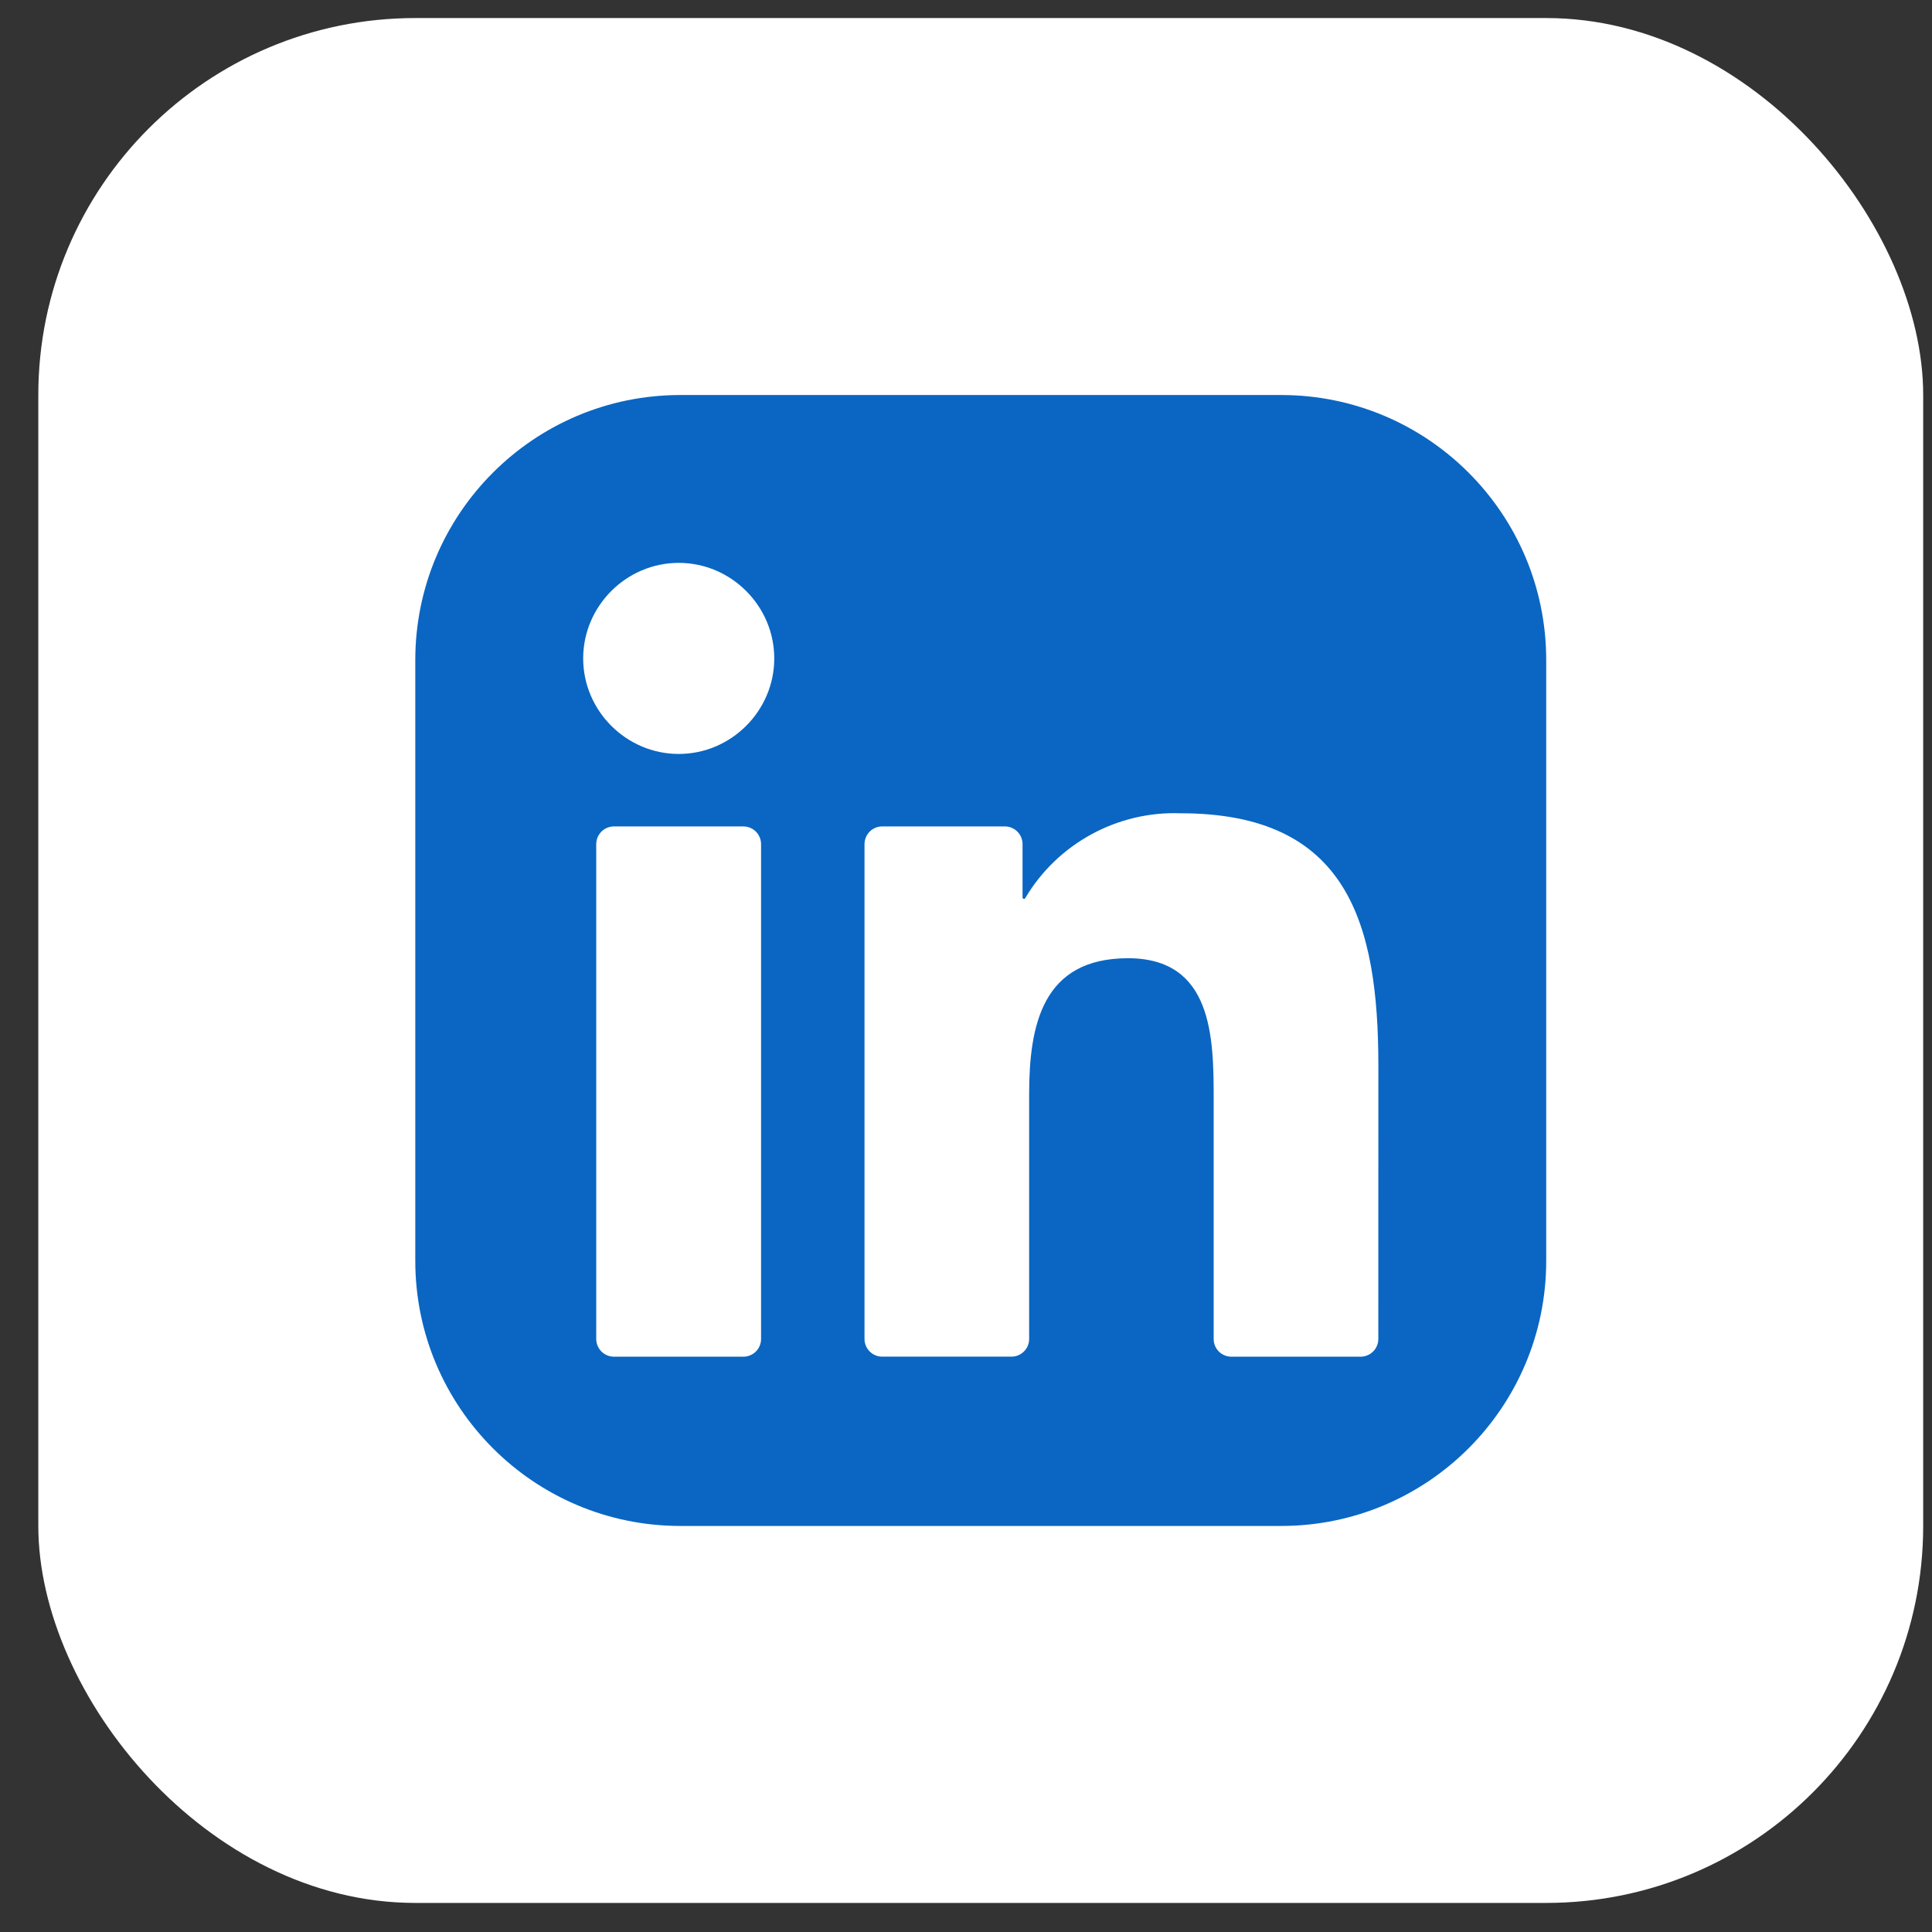
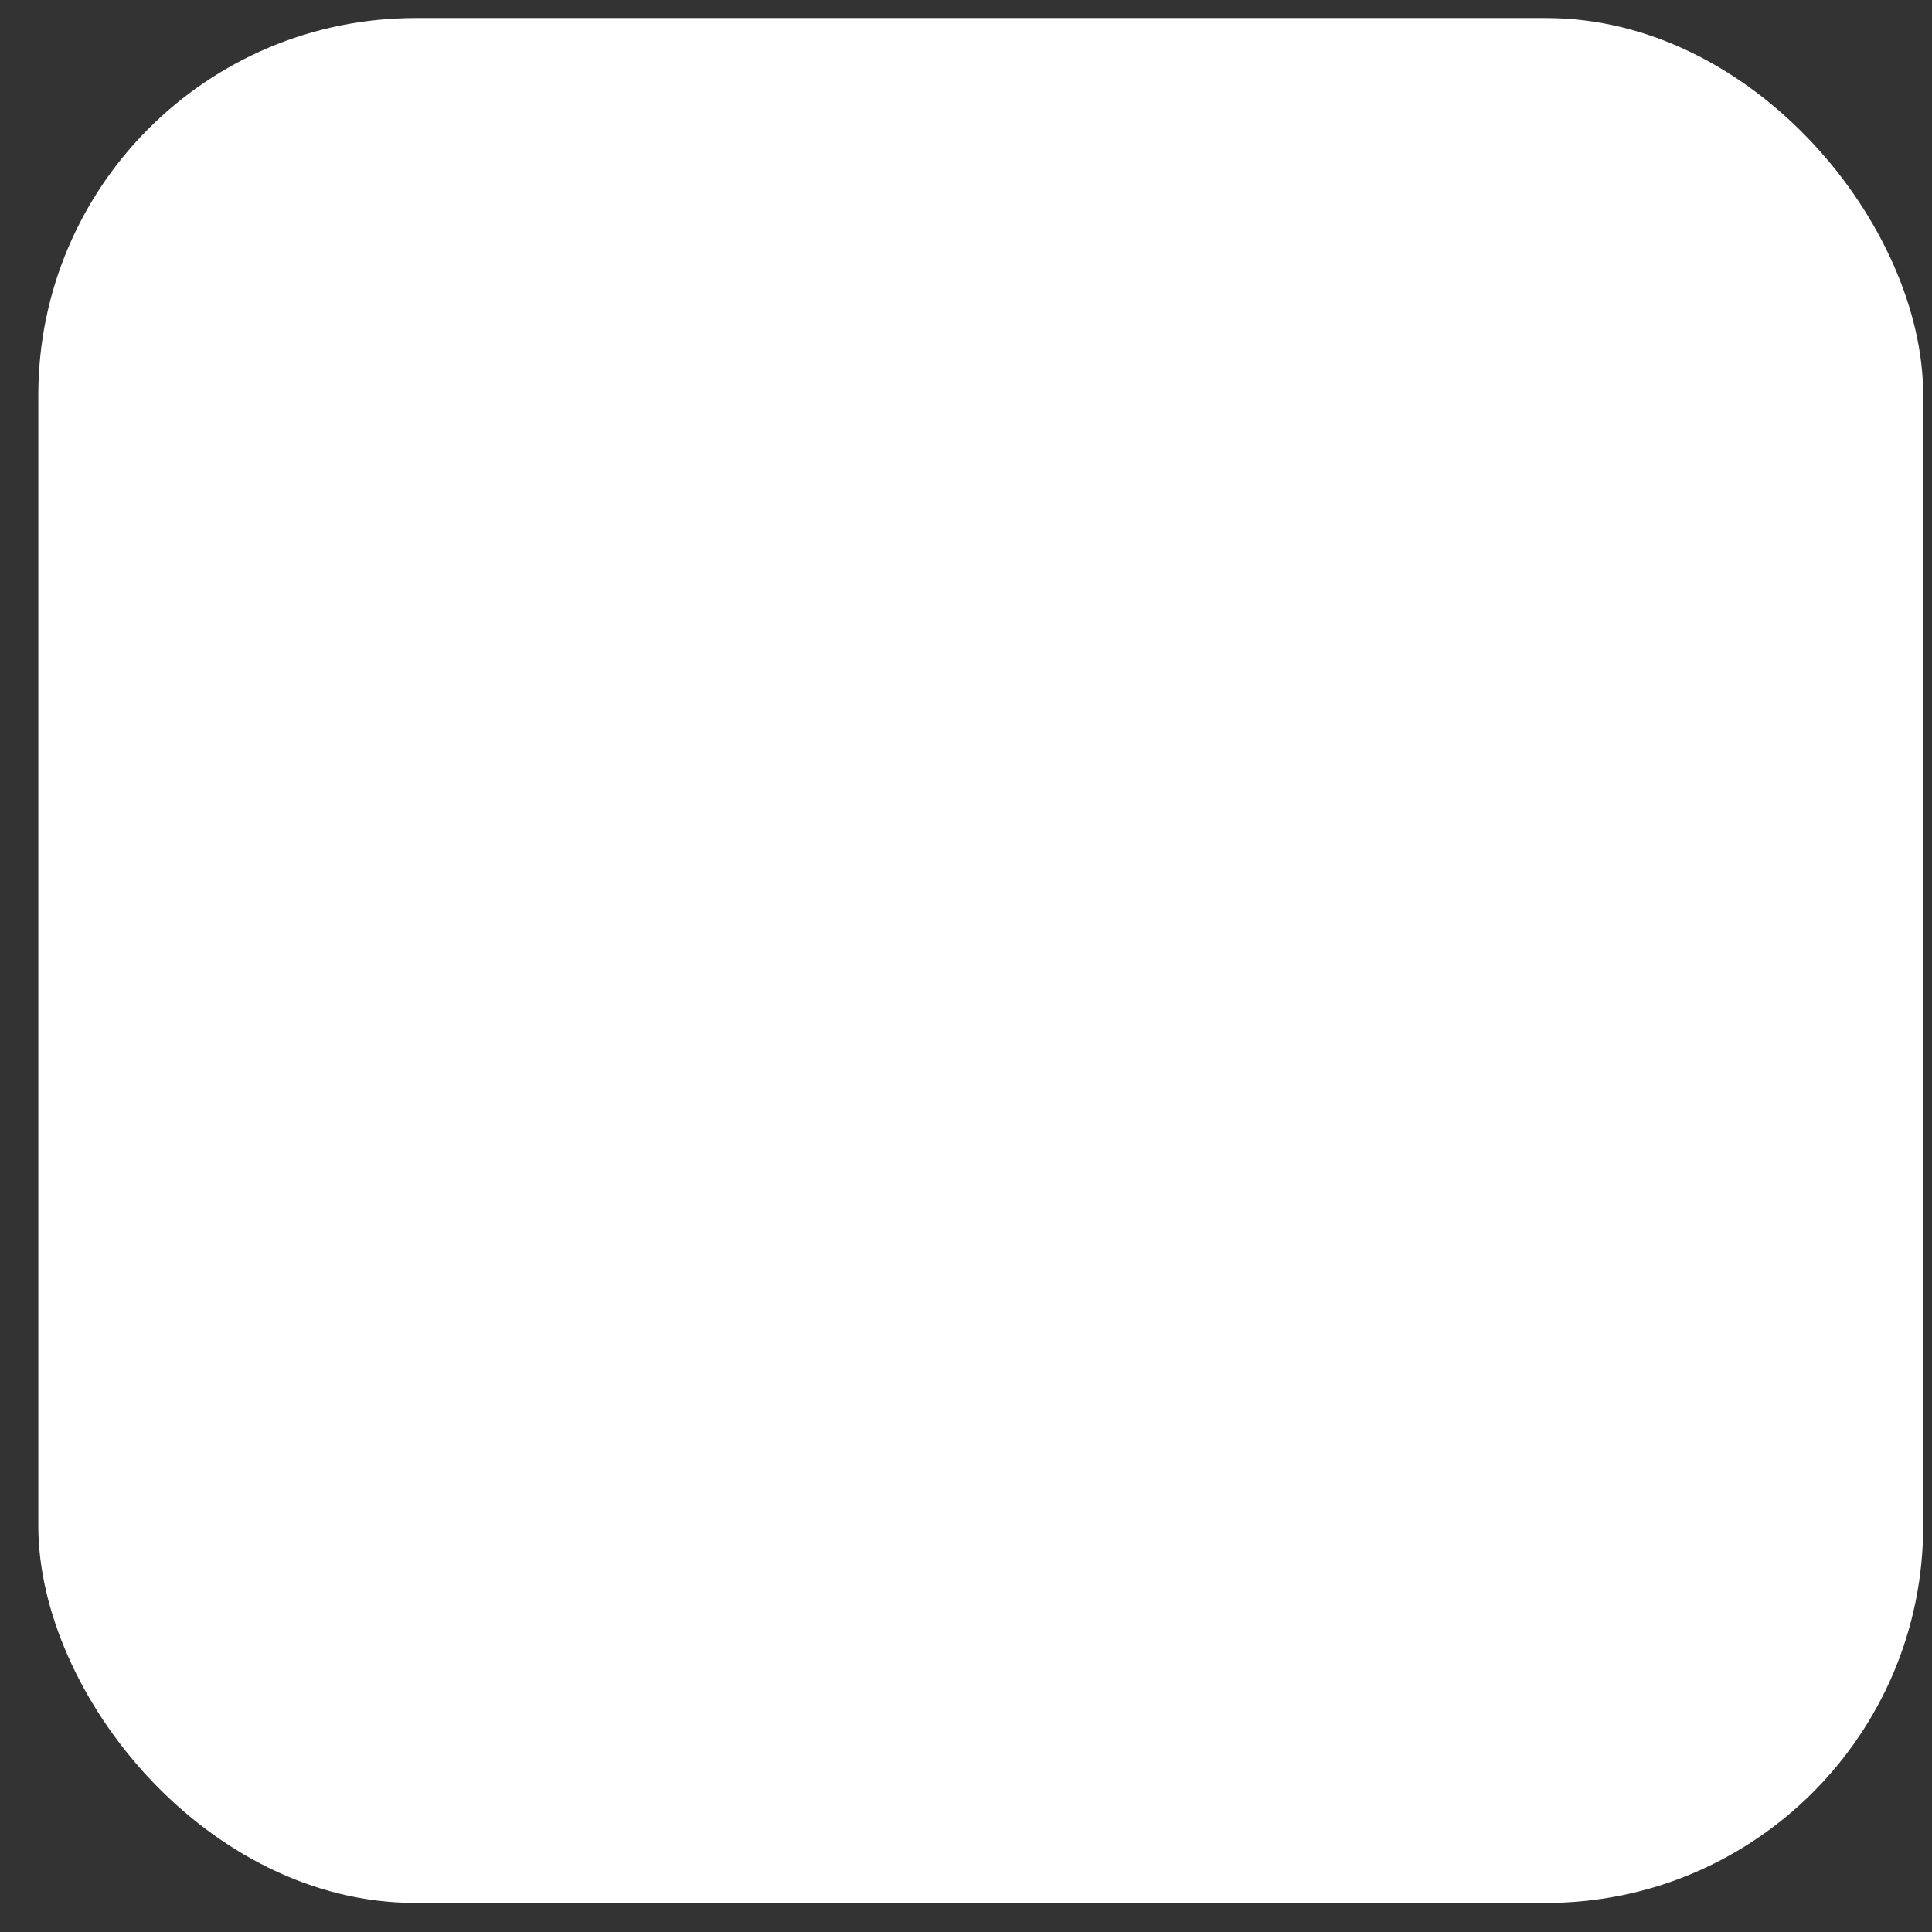
<svg xmlns="http://www.w3.org/2000/svg" width="41" height="41" viewBox="0 0 41 41" fill="none">
  <rect x="0" y="0" width="41" height="41" fill="#333333" stroke="none" />
  <rect x="0.813" y="0.383" width="40" height="40" rx="8" fill="white" />
  <g clip-path="url(#clip0_140_513)">
-     <path d="M27.189 8.383H14.438C11.332 8.383 8.813 10.901 8.813 14.008V26.758C8.813 29.864 11.332 32.383 14.438 32.383H27.189C30.295 32.383 32.813 29.864 32.813 26.758V14.008C32.813 10.901 30.295 8.383 27.189 8.383Z" fill="white" />
-     <path d="M27.189 8.383H14.438C11.332 8.383 8.813 10.901 8.813 14.008V26.758C8.813 29.864 11.332 32.383 14.438 32.383H27.189C30.295 32.383 32.813 29.864 32.813 26.758V14.008C32.813 10.901 30.295 8.383 27.189 8.383Z" fill="#0A66C2" />
-     <path d="M26.131 28.791H28.875C28.974 28.791 29.069 28.751 29.14 28.681C29.21 28.611 29.25 28.515 29.25 28.416L29.251 22.618C29.251 19.588 28.598 17.259 25.057 17.259C23.711 17.209 22.441 17.903 21.756 19.061C21.753 19.067 21.748 19.071 21.742 19.074C21.735 19.076 21.729 19.077 21.723 19.075C21.716 19.073 21.711 19.07 21.707 19.064C21.703 19.059 21.7 19.053 21.7 19.046V17.913C21.7 17.814 21.661 17.719 21.59 17.648C21.52 17.578 21.425 17.538 21.325 17.538H18.721C18.622 17.538 18.526 17.578 18.456 17.648C18.386 17.719 18.346 17.814 18.346 17.913V28.415C18.346 28.515 18.386 28.61 18.456 28.68C18.526 28.751 18.622 28.79 18.721 28.79H21.465C21.565 28.79 21.66 28.751 21.73 28.68C21.801 28.61 21.84 28.515 21.84 28.415V23.224C21.84 21.756 22.119 20.335 23.938 20.335C25.732 20.335 25.756 22.014 25.756 23.319V28.416C25.756 28.515 25.795 28.611 25.865 28.681C25.936 28.751 26.031 28.791 26.131 28.791ZM12.376 13.973C12.376 15.085 13.292 16 14.404 16C15.516 16 16.431 15.085 16.431 13.973C16.431 12.86 15.516 11.945 14.404 11.945C13.291 11.945 12.376 12.861 12.376 13.973ZM13.028 28.791H15.776C15.875 28.791 15.971 28.751 16.041 28.681C16.111 28.611 16.151 28.515 16.151 28.416V17.913C16.151 17.814 16.111 17.719 16.041 17.648C15.971 17.578 15.875 17.538 15.776 17.538H13.028C12.929 17.538 12.834 17.578 12.763 17.648C12.693 17.719 12.653 17.814 12.653 17.913V28.416C12.653 28.515 12.693 28.611 12.763 28.681C12.834 28.751 12.929 28.791 13.028 28.791Z" fill="white" />
-   </g>
+     </g>
  <defs>
    <clipPath id="clip0_140_513">
-       <rect width="24" height="24" fill="white" transform="translate(8.813 8.383)" />
-     </clipPath>
+       </clipPath>
  </defs>
</svg>